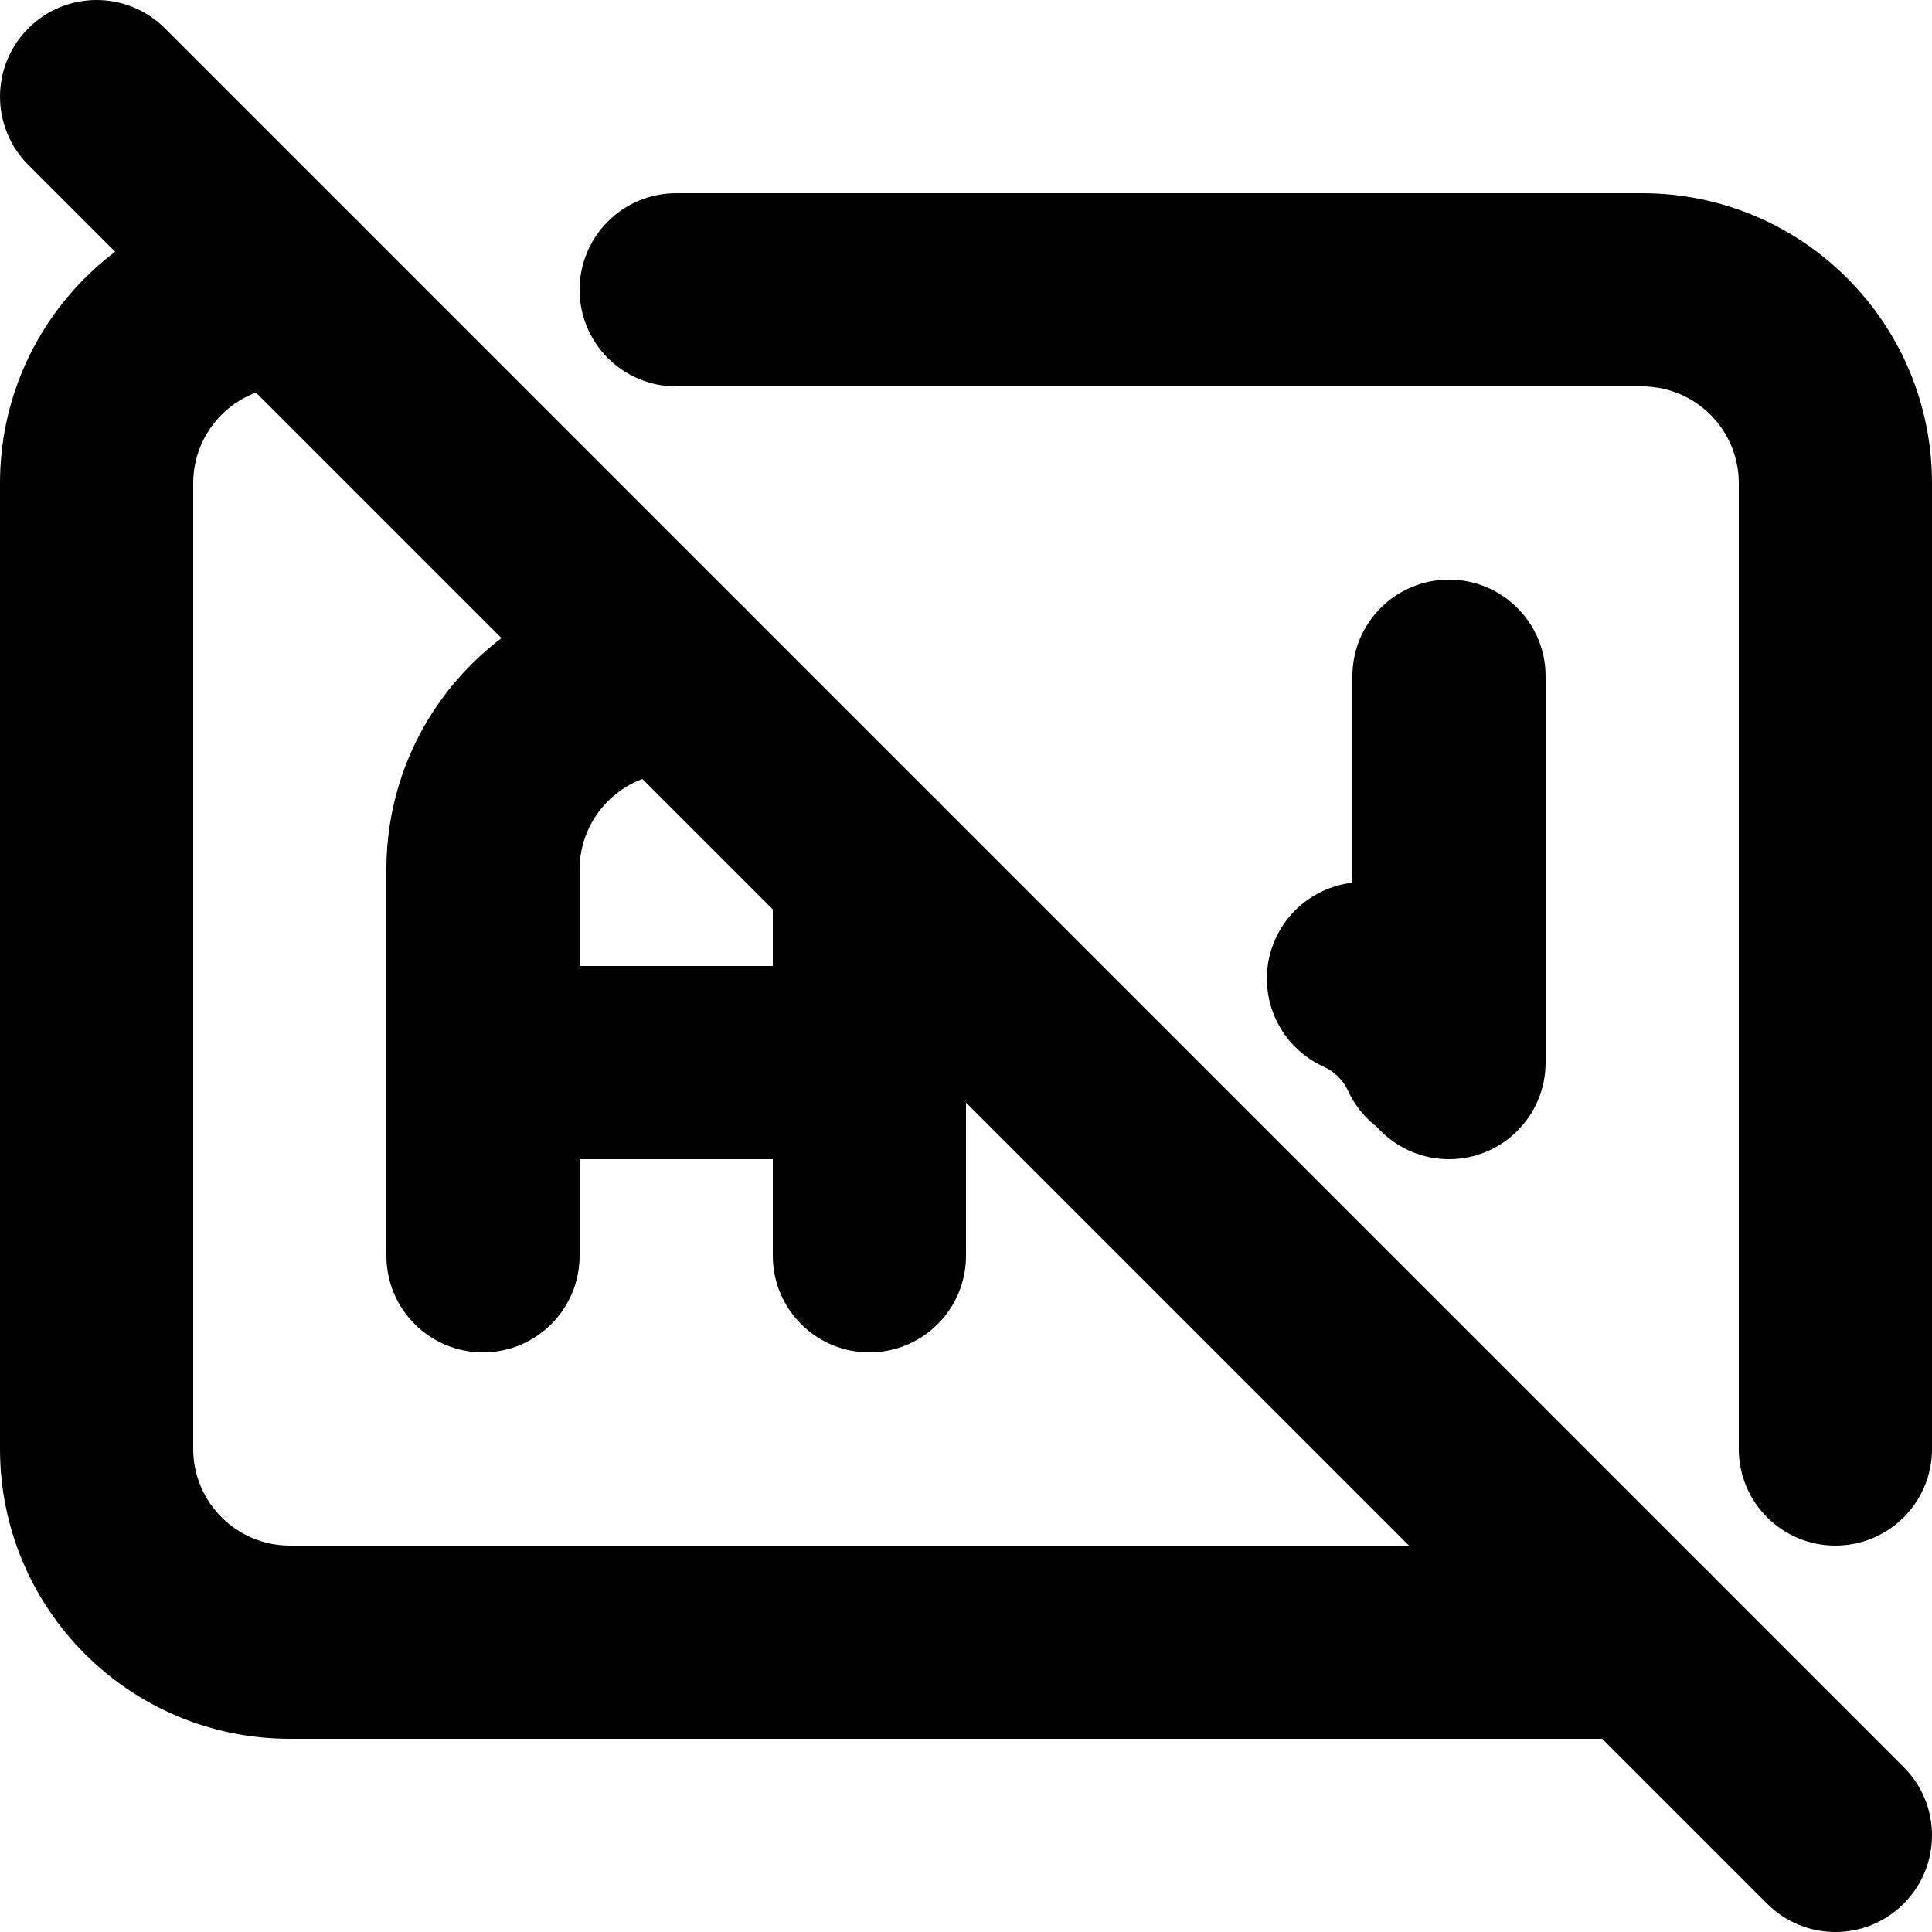
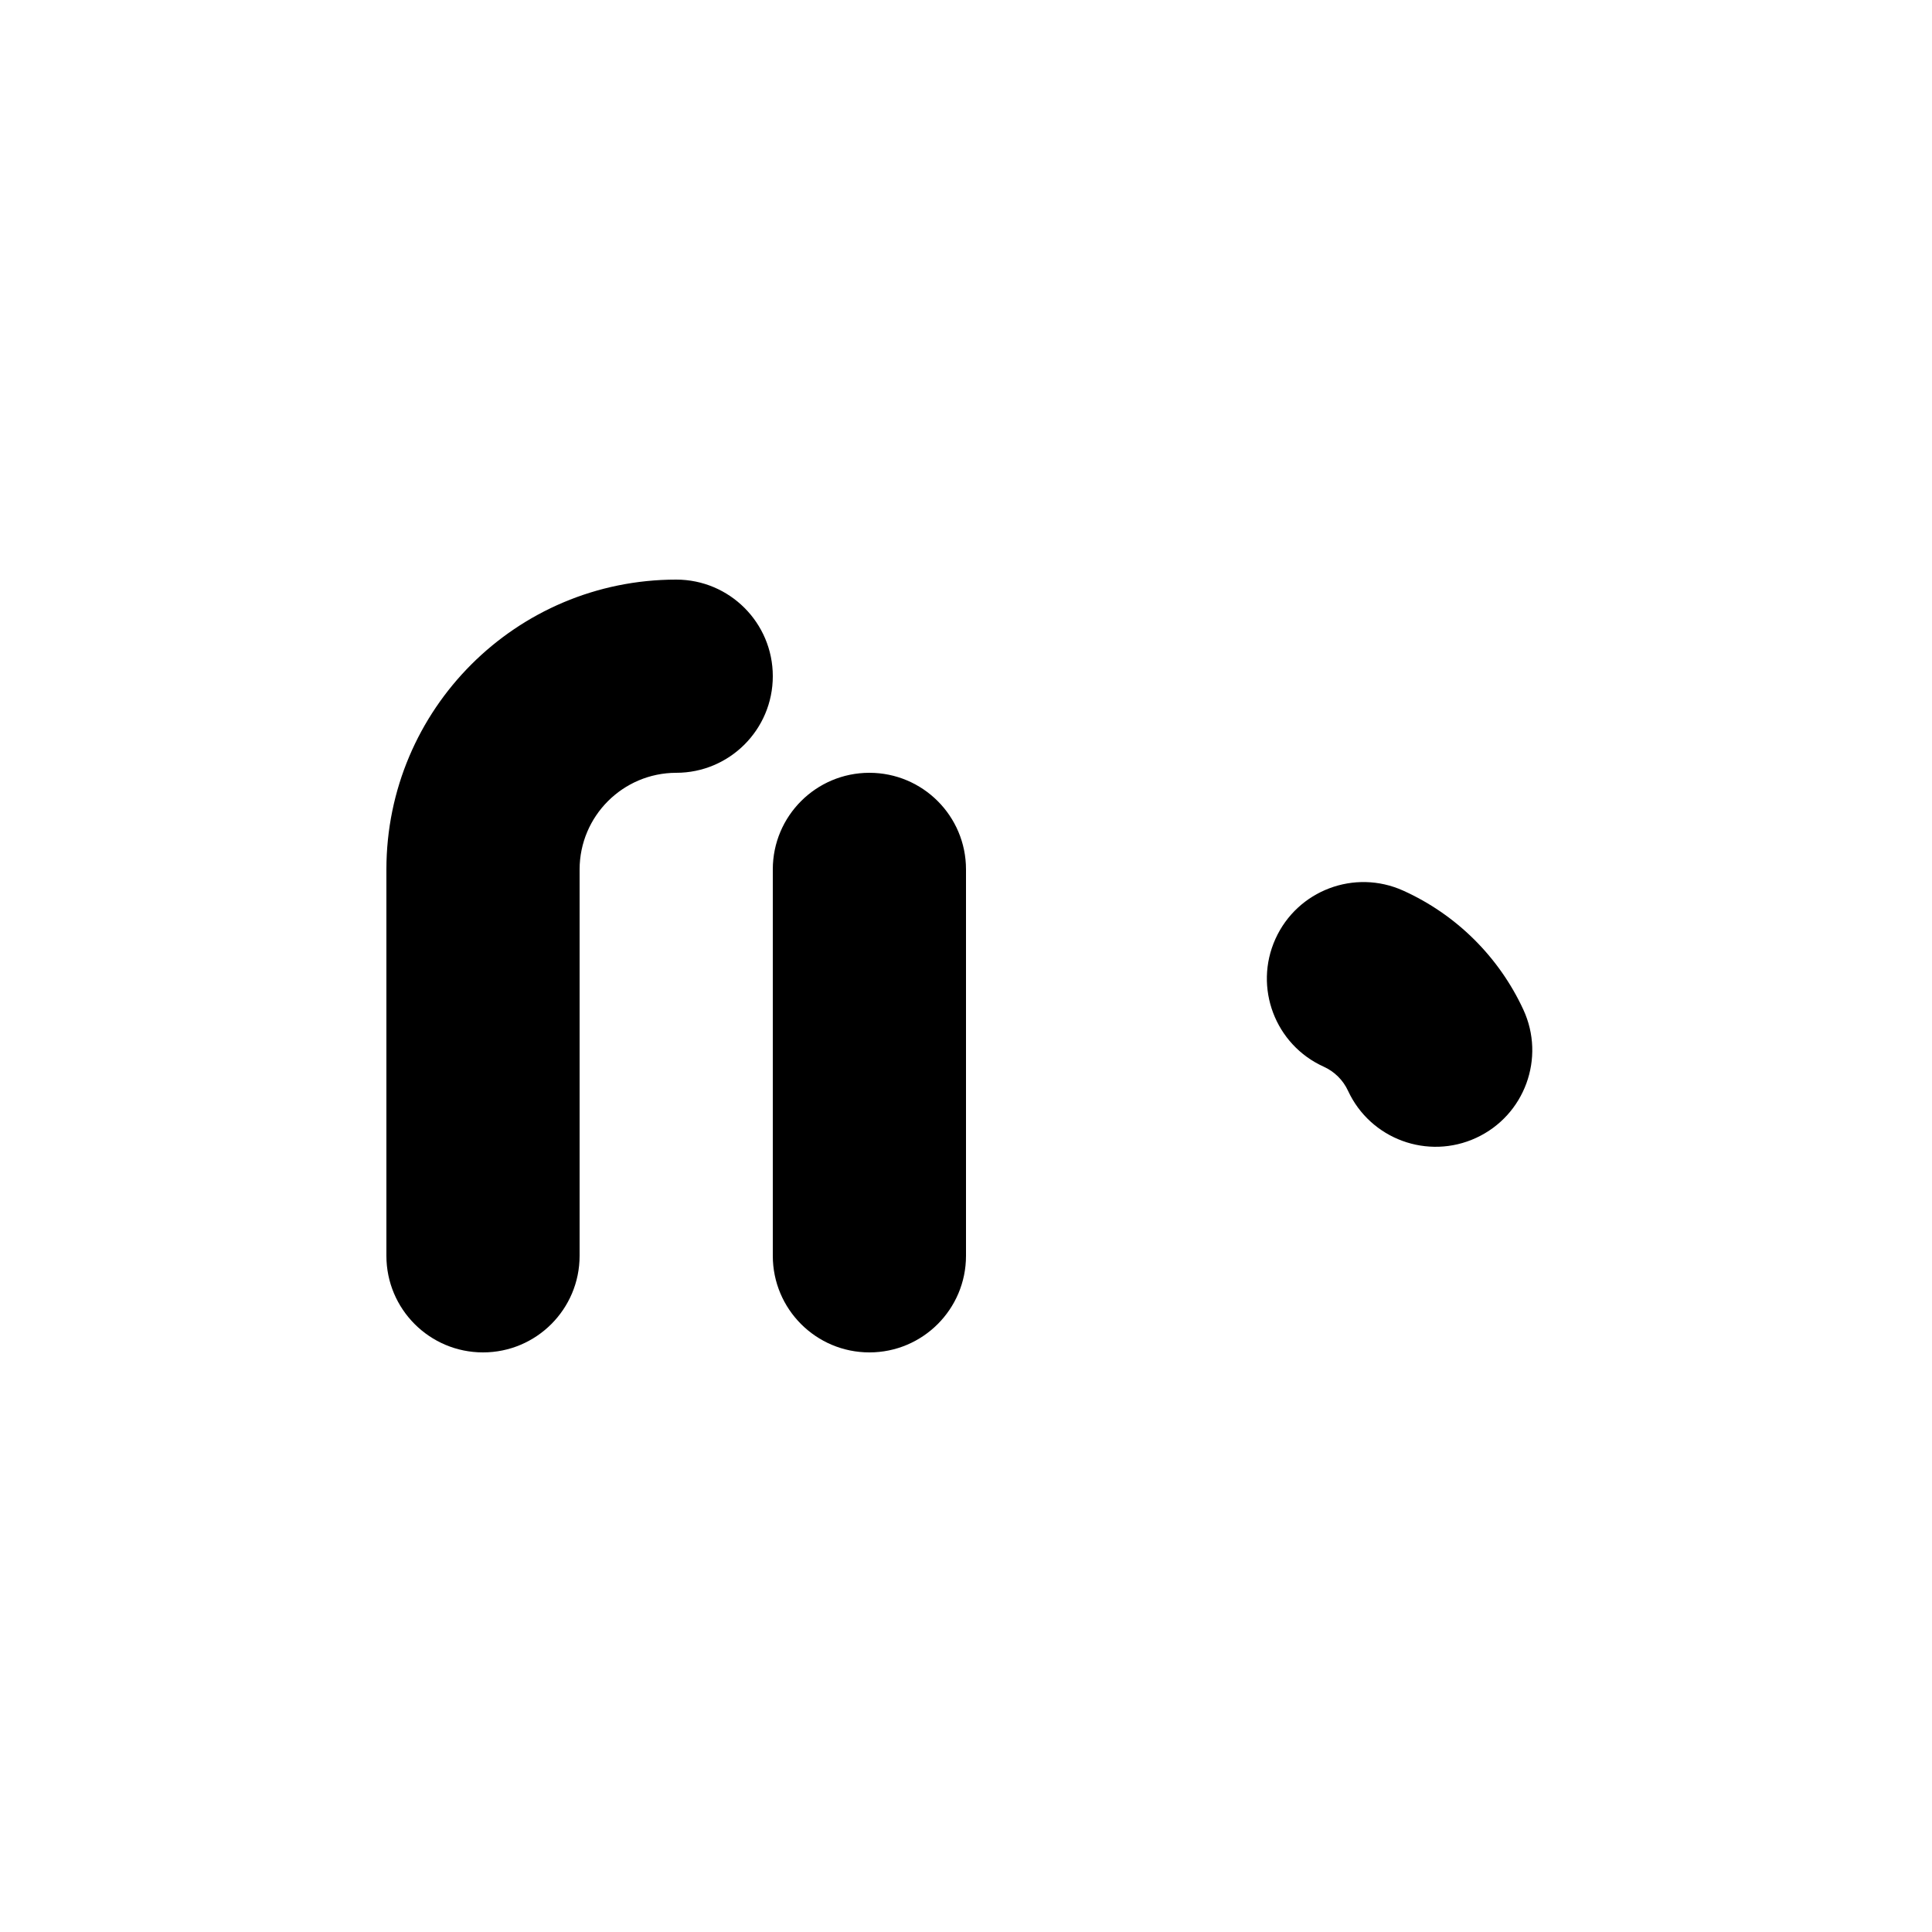
<svg xmlns="http://www.w3.org/2000/svg" version="1.1" id="Layer_1" x="0px" y="0px" viewBox="0 0 512 512" style="enable-background:new 0 0 512 512;" xml:space="preserve">
  <g>
-     <path d="M179.2,102.4h256c14.13,0.03,25.57,11.47,25.6,25.6v256c0,14.14,11.46,25.6,25.6,25.6c14.14,0,25.6-11.46,25.6-25.6l0-256   c-0.02-42.43-34.37-76.78-76.8-76.8h-256c-14.14,0-25.6,11.46-25.6,25.6C153.6,90.94,165.06,102.4,179.2,102.4L179.2,102.4z    M435.2,409.6H76.8c-14.13-0.03-25.57-11.47-25.6-25.6V128c0.03-14.13,11.47-25.57,25.6-25.6c14.14,0,25.6-11.46,25.6-25.6   c0-14.14-11.46-25.6-25.6-25.6C34.37,51.22,0.02,85.57,0,128v256c0.02,42.43,34.37,76.78,76.8,76.8h358.4   c14.14,0,25.6-11.46,25.6-25.6S449.34,409.6,435.2,409.6L435.2,409.6z" />
    <path d="M153.6,332.8V230.4c0.03-14.13,11.47-25.57,25.6-25.6c14.14,0,25.6-11.46,25.6-25.6c0-14.14-11.46-25.6-25.6-25.6   c-42.43,0.02-76.78,34.37-76.8,76.8v102.4c0,14.14,11.46,25.6,25.6,25.6C142.14,358.4,153.6,346.94,153.6,332.8z M204.8,230.4   v102.4c0,14.14,11.46,25.6,25.6,25.6s25.6-11.46,25.6-25.6V230.4c0-14.14-11.46-25.6-25.6-25.6S204.8,216.26,204.8,230.4z" />
-     <path d="M128,307.2h102.4c14.14,0,25.6-11.46,25.6-25.6S244.54,256,230.4,256H128c-14.14,0-25.6,11.46-25.6,25.6   S113.86,307.2,128,307.2" />
-     <path d="M358.4,179.2v102.4c0,14.14,11.46,25.6,25.6,25.6c14.14,0,25.6-11.46,25.6-25.6V179.2c0-14.14-11.46-25.6-25.6-25.6   C369.86,153.6,358.4,165.06,358.4,179.2" />
    <path d="M350.81,282.69c2.83,1.28,5.12,3.54,6.43,6.38c5.94,12.83,21.16,18.41,33.99,12.46c12.83-5.94,18.41-21.16,12.46-33.99   c-6.47-13.96-17.75-25.16-31.82-31.51c-12.89-5.82-28.05-0.09-33.87,12.8C332.19,261.7,337.92,276.87,350.81,282.69L350.81,282.69z   " />
-     <path d="M7.5,43.7l460.8,460.8c10,10,26.21,10,36.2,0c10-10,10-26.21,0-36.2L43.7,7.5c-10-10-26.21-10-36.2,0S-2.5,33.7,7.5,43.7" />
  </g>
</svg>